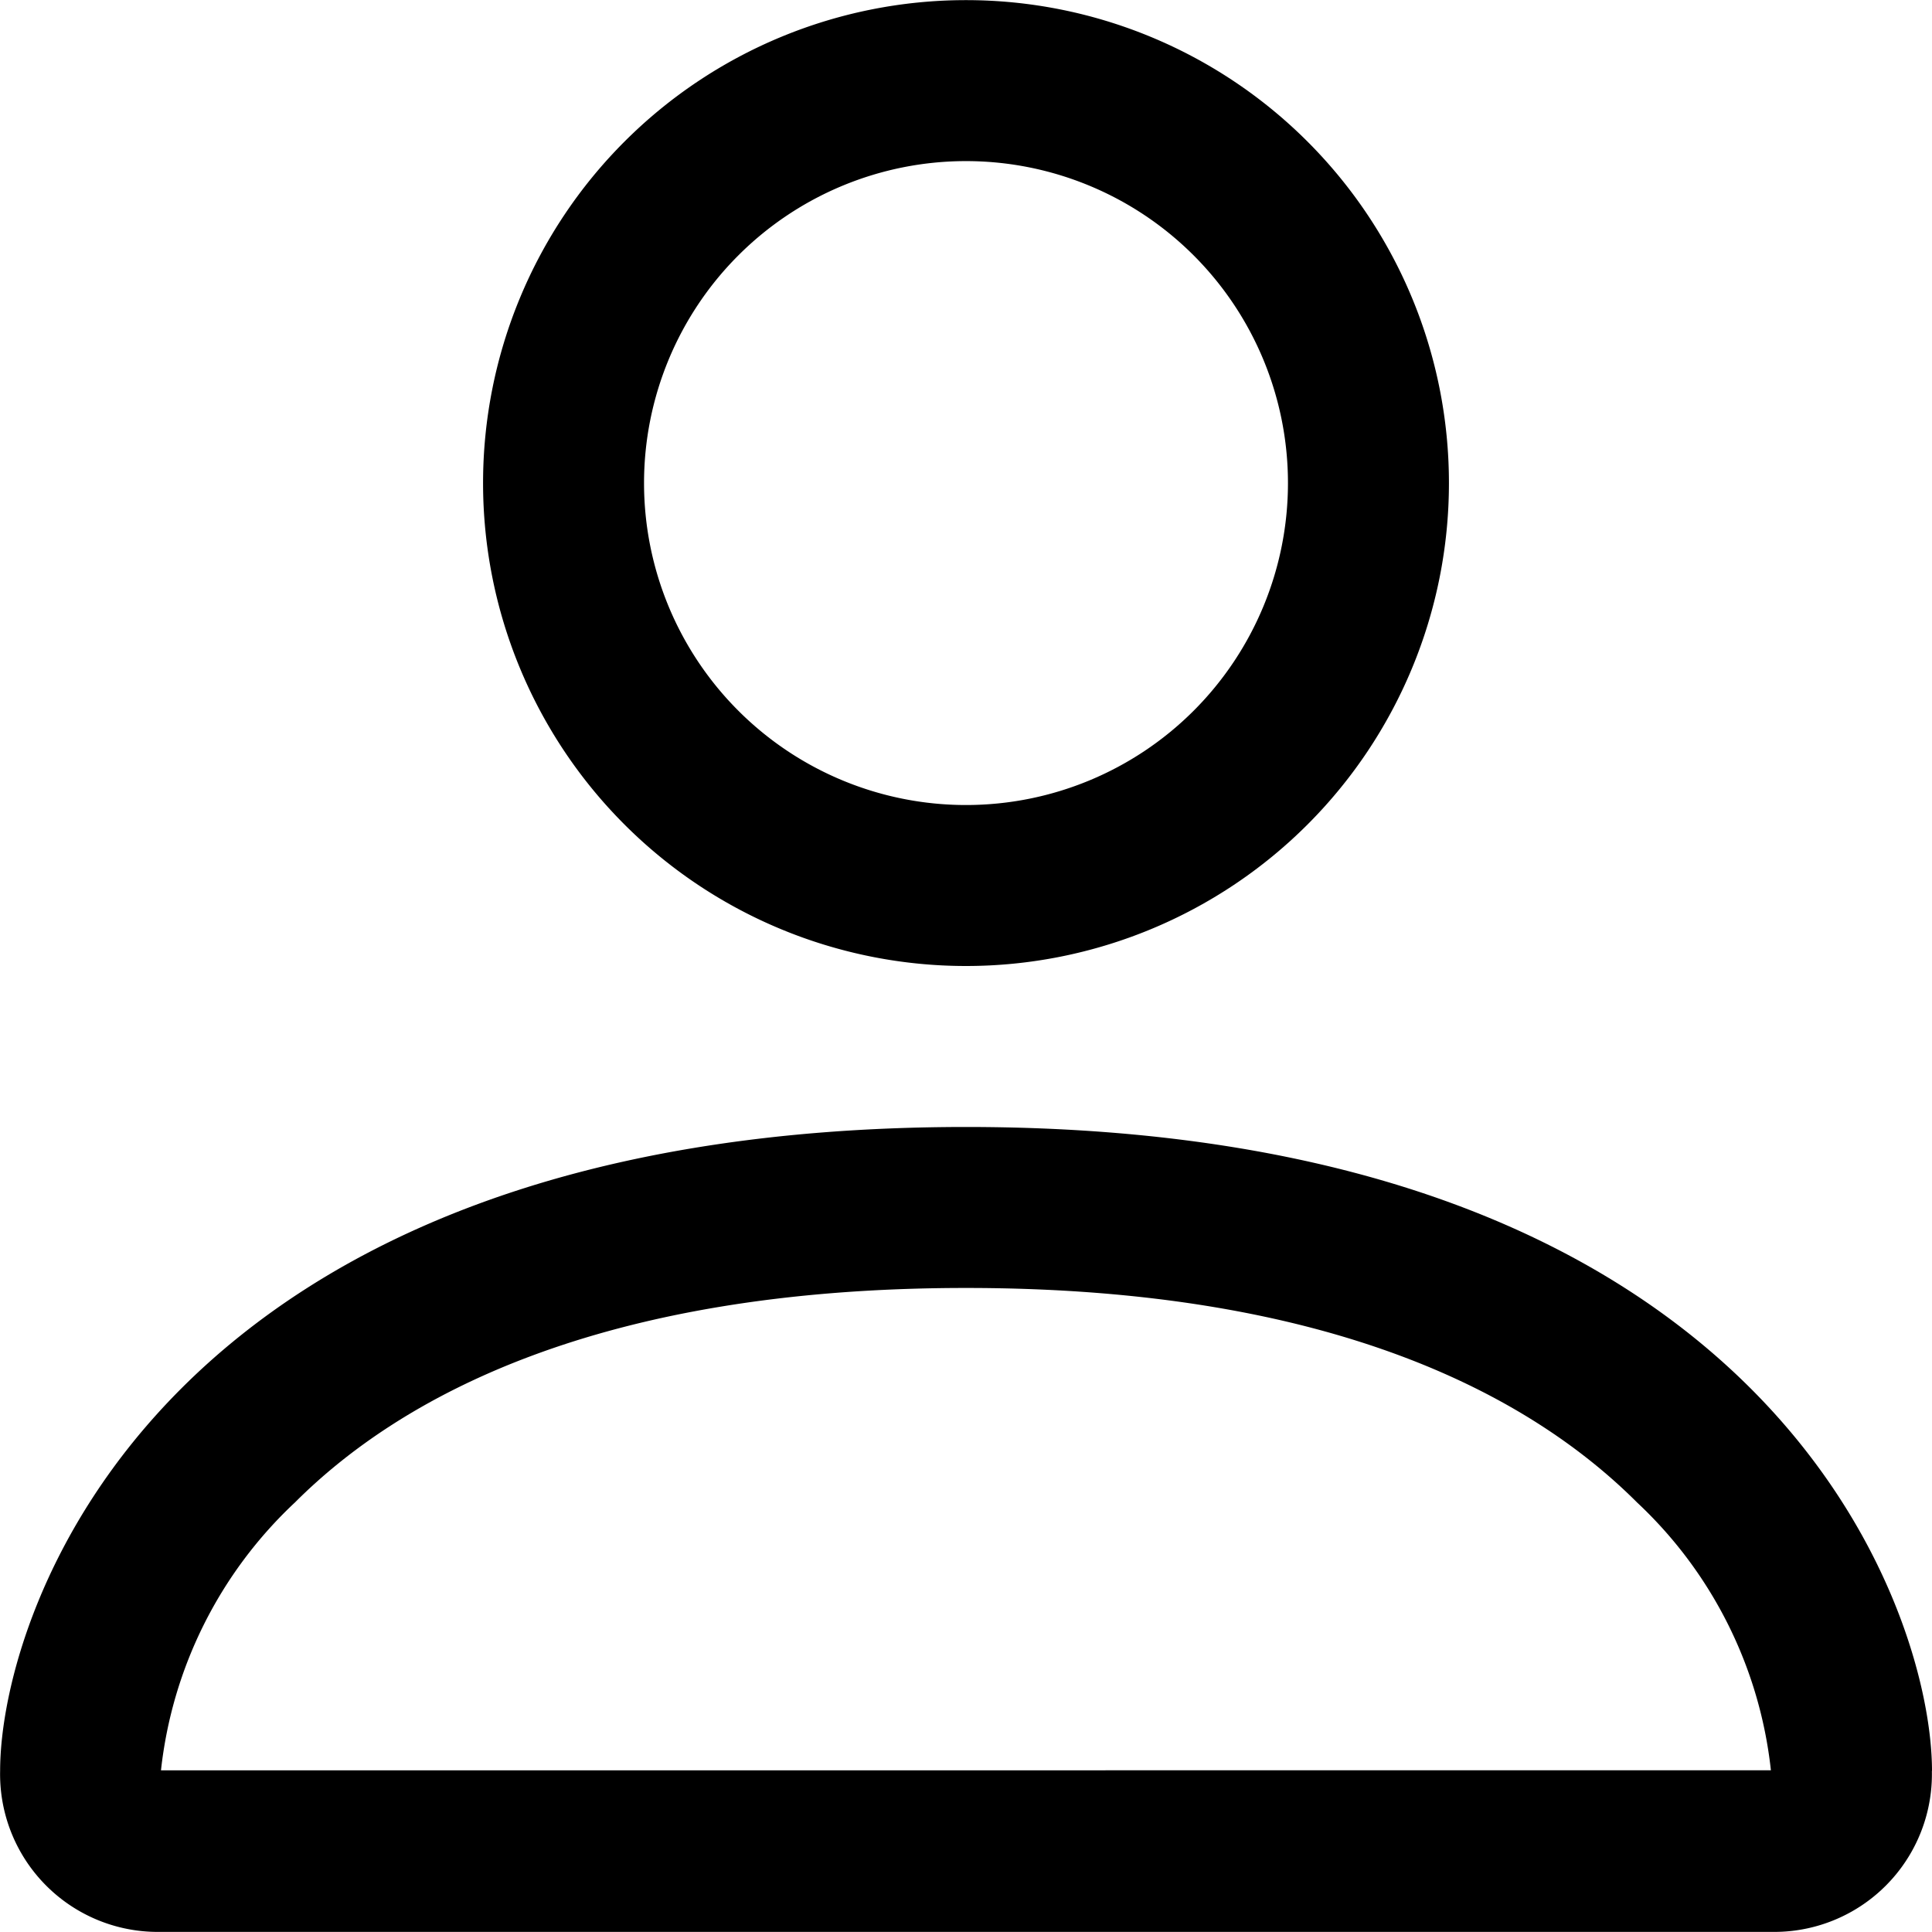
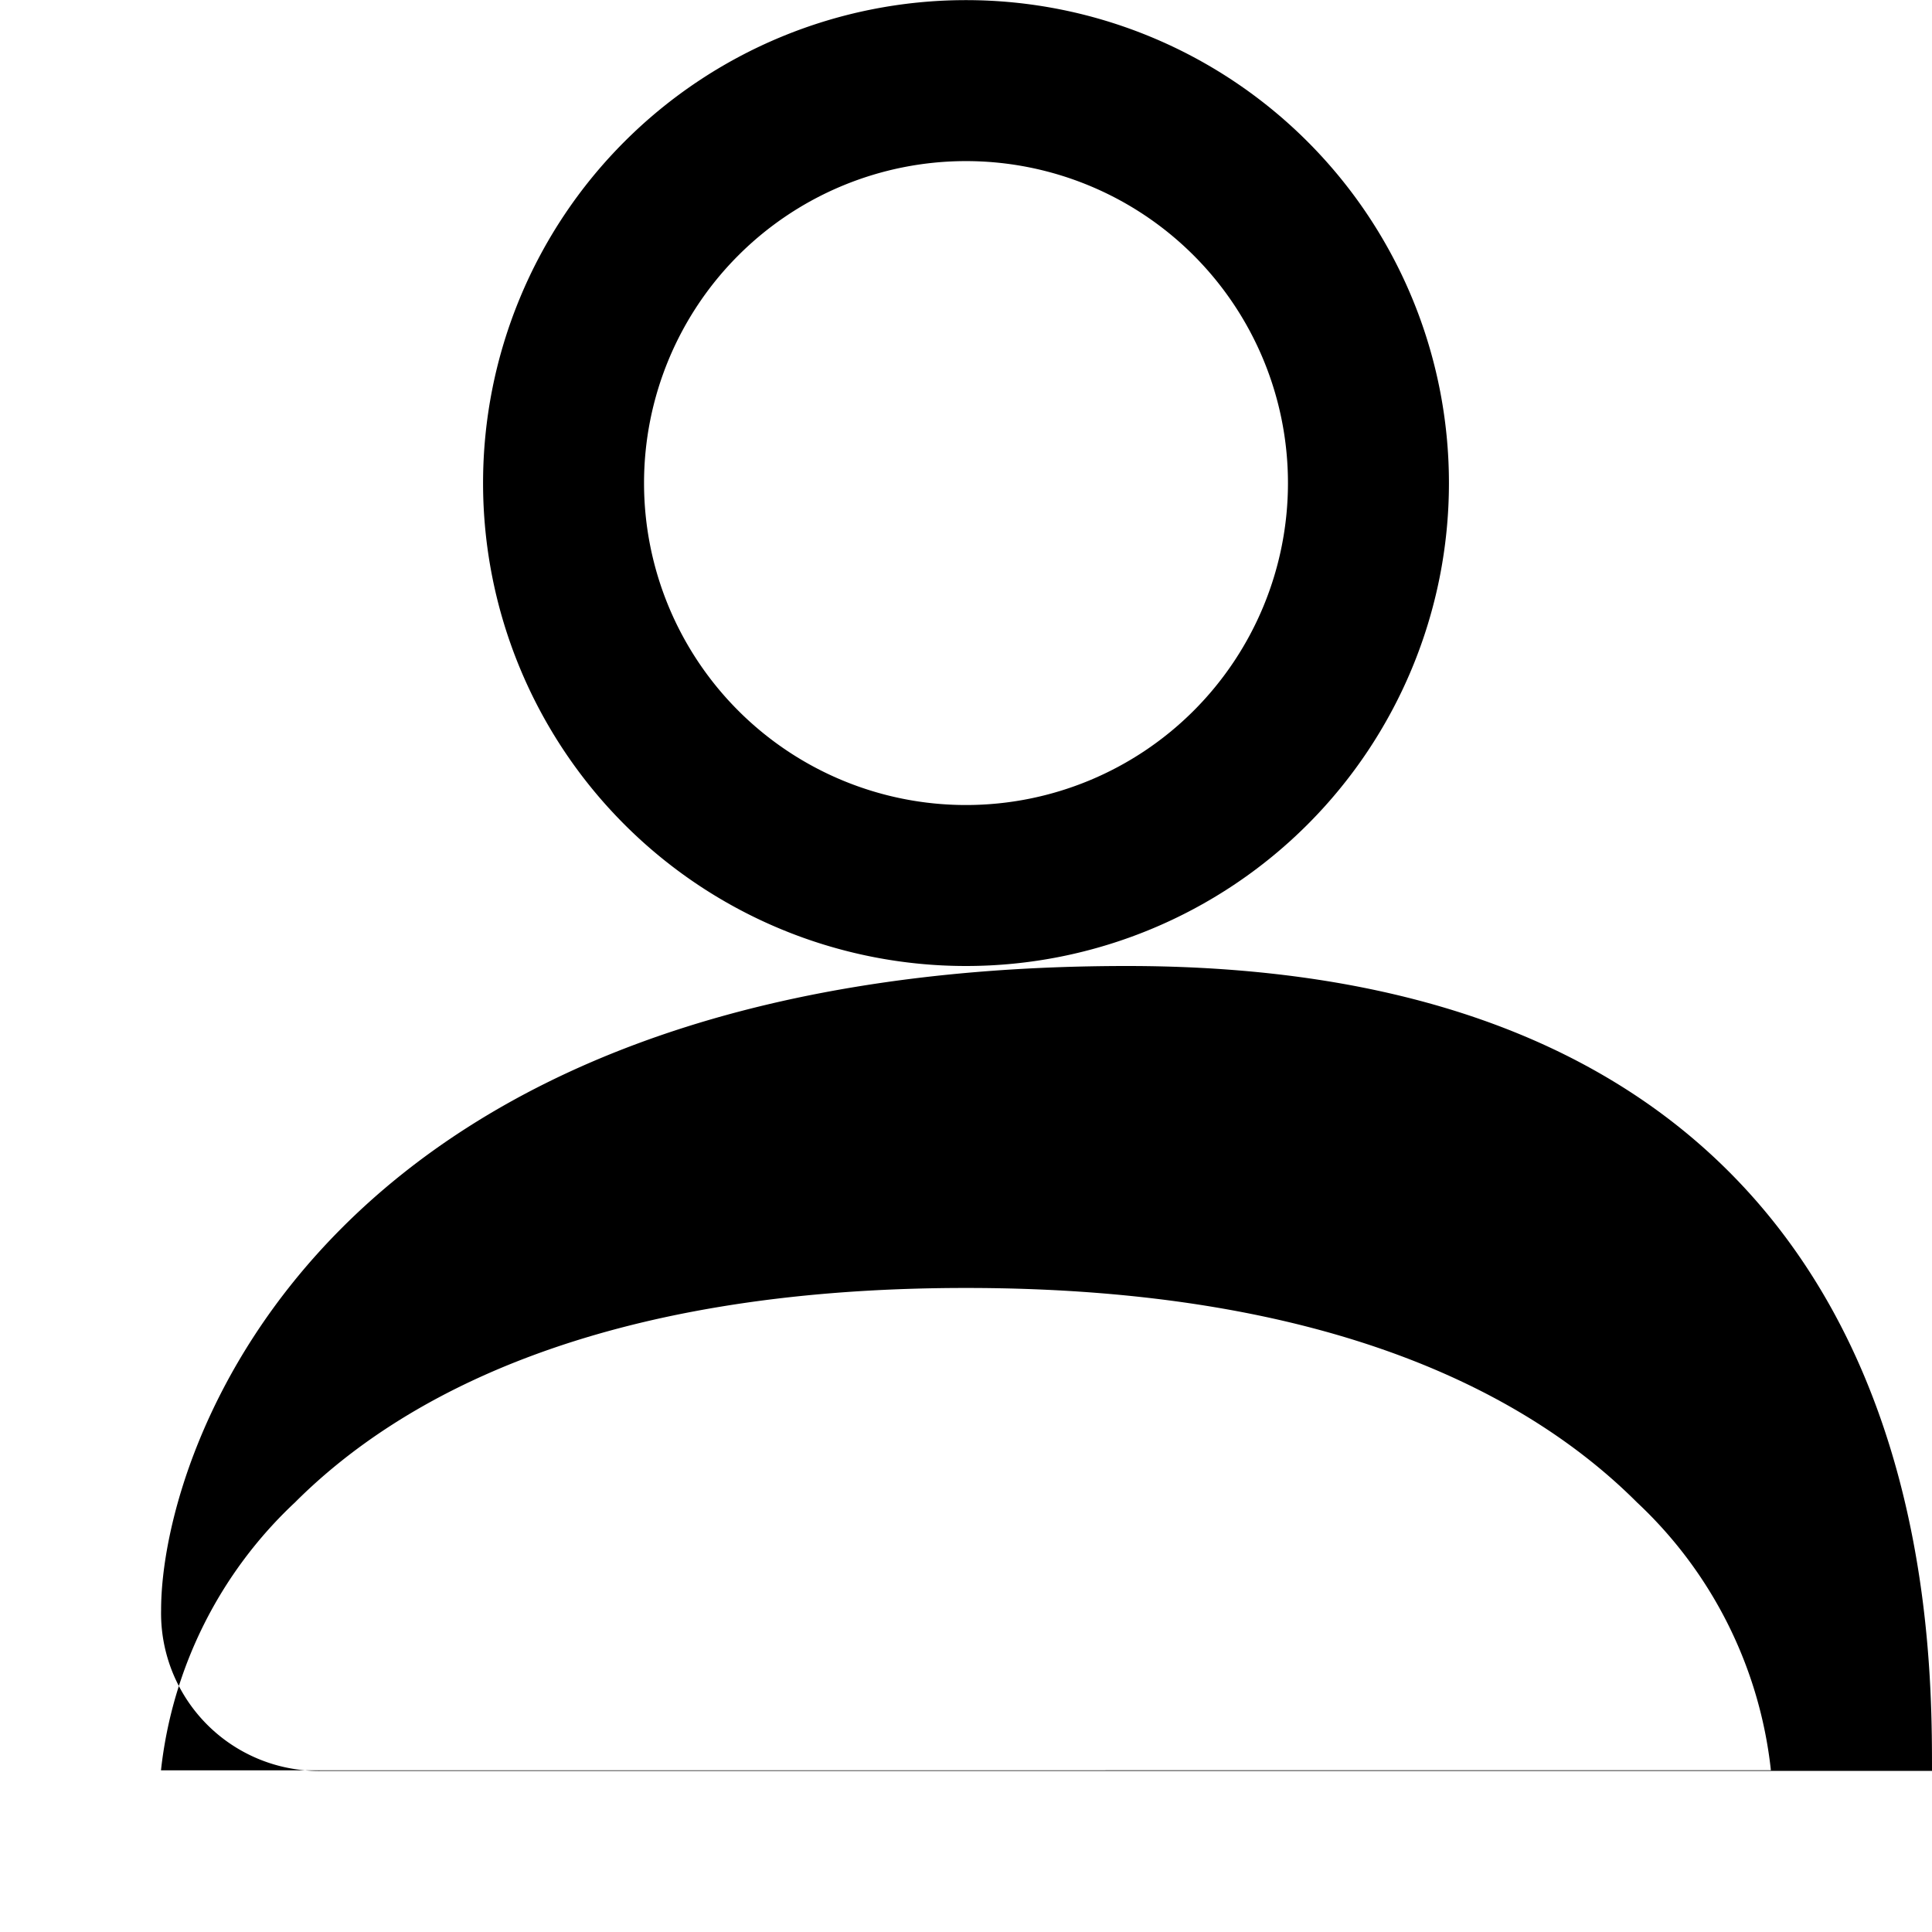
<svg xmlns="http://www.w3.org/2000/svg" width="31.204" height="31.204" viewBox="0 0 31.204 31.204">
-   <path id="Tracciato_47" data-name="Tracciato 47" d="M21.862,21.862a7.8,7.8,0,1,0-7.8-7.8A7.8,7.8,0,0,0,21.862,21.862Zm5.2-7.8a5.2,5.2,0,1,1-5.2-5.2,5.2,5.2,0,0,1,5.2,5.2Zm10.4,20.8a2.547,2.547,0,0,1-2.6,2.6h-26a2.547,2.547,0,0,1-2.6-2.6c0-2.6,2.6-10.4,15.6-10.4S37.464,32.263,37.464,34.864Zm-2.6-.01A6.948,6.948,0,0,0,32.7,30.526c-1.7-1.7-4.886-3.464-10.838-3.464s-9.143,1.768-10.838,3.464A6.963,6.963,0,0,0,8.86,34.853Z" transform="translate(-6.26 -6.26)" />
+   <path id="Tracciato_47" data-name="Tracciato 47" d="M21.862,21.862a7.8,7.8,0,1,0-7.8-7.8A7.8,7.8,0,0,0,21.862,21.862Zm5.2-7.8a5.2,5.2,0,1,1-5.2-5.2,5.2,5.2,0,0,1,5.2,5.2Zm10.4,20.8h-26a2.547,2.547,0,0,1-2.6-2.6c0-2.6,2.6-10.4,15.6-10.4S37.464,32.263,37.464,34.864Zm-2.6-.01A6.948,6.948,0,0,0,32.7,30.526c-1.7-1.7-4.886-3.464-10.838-3.464s-9.143,1.768-10.838,3.464A6.963,6.963,0,0,0,8.86,34.853Z" transform="translate(-6.26 -6.26)" />
</svg>